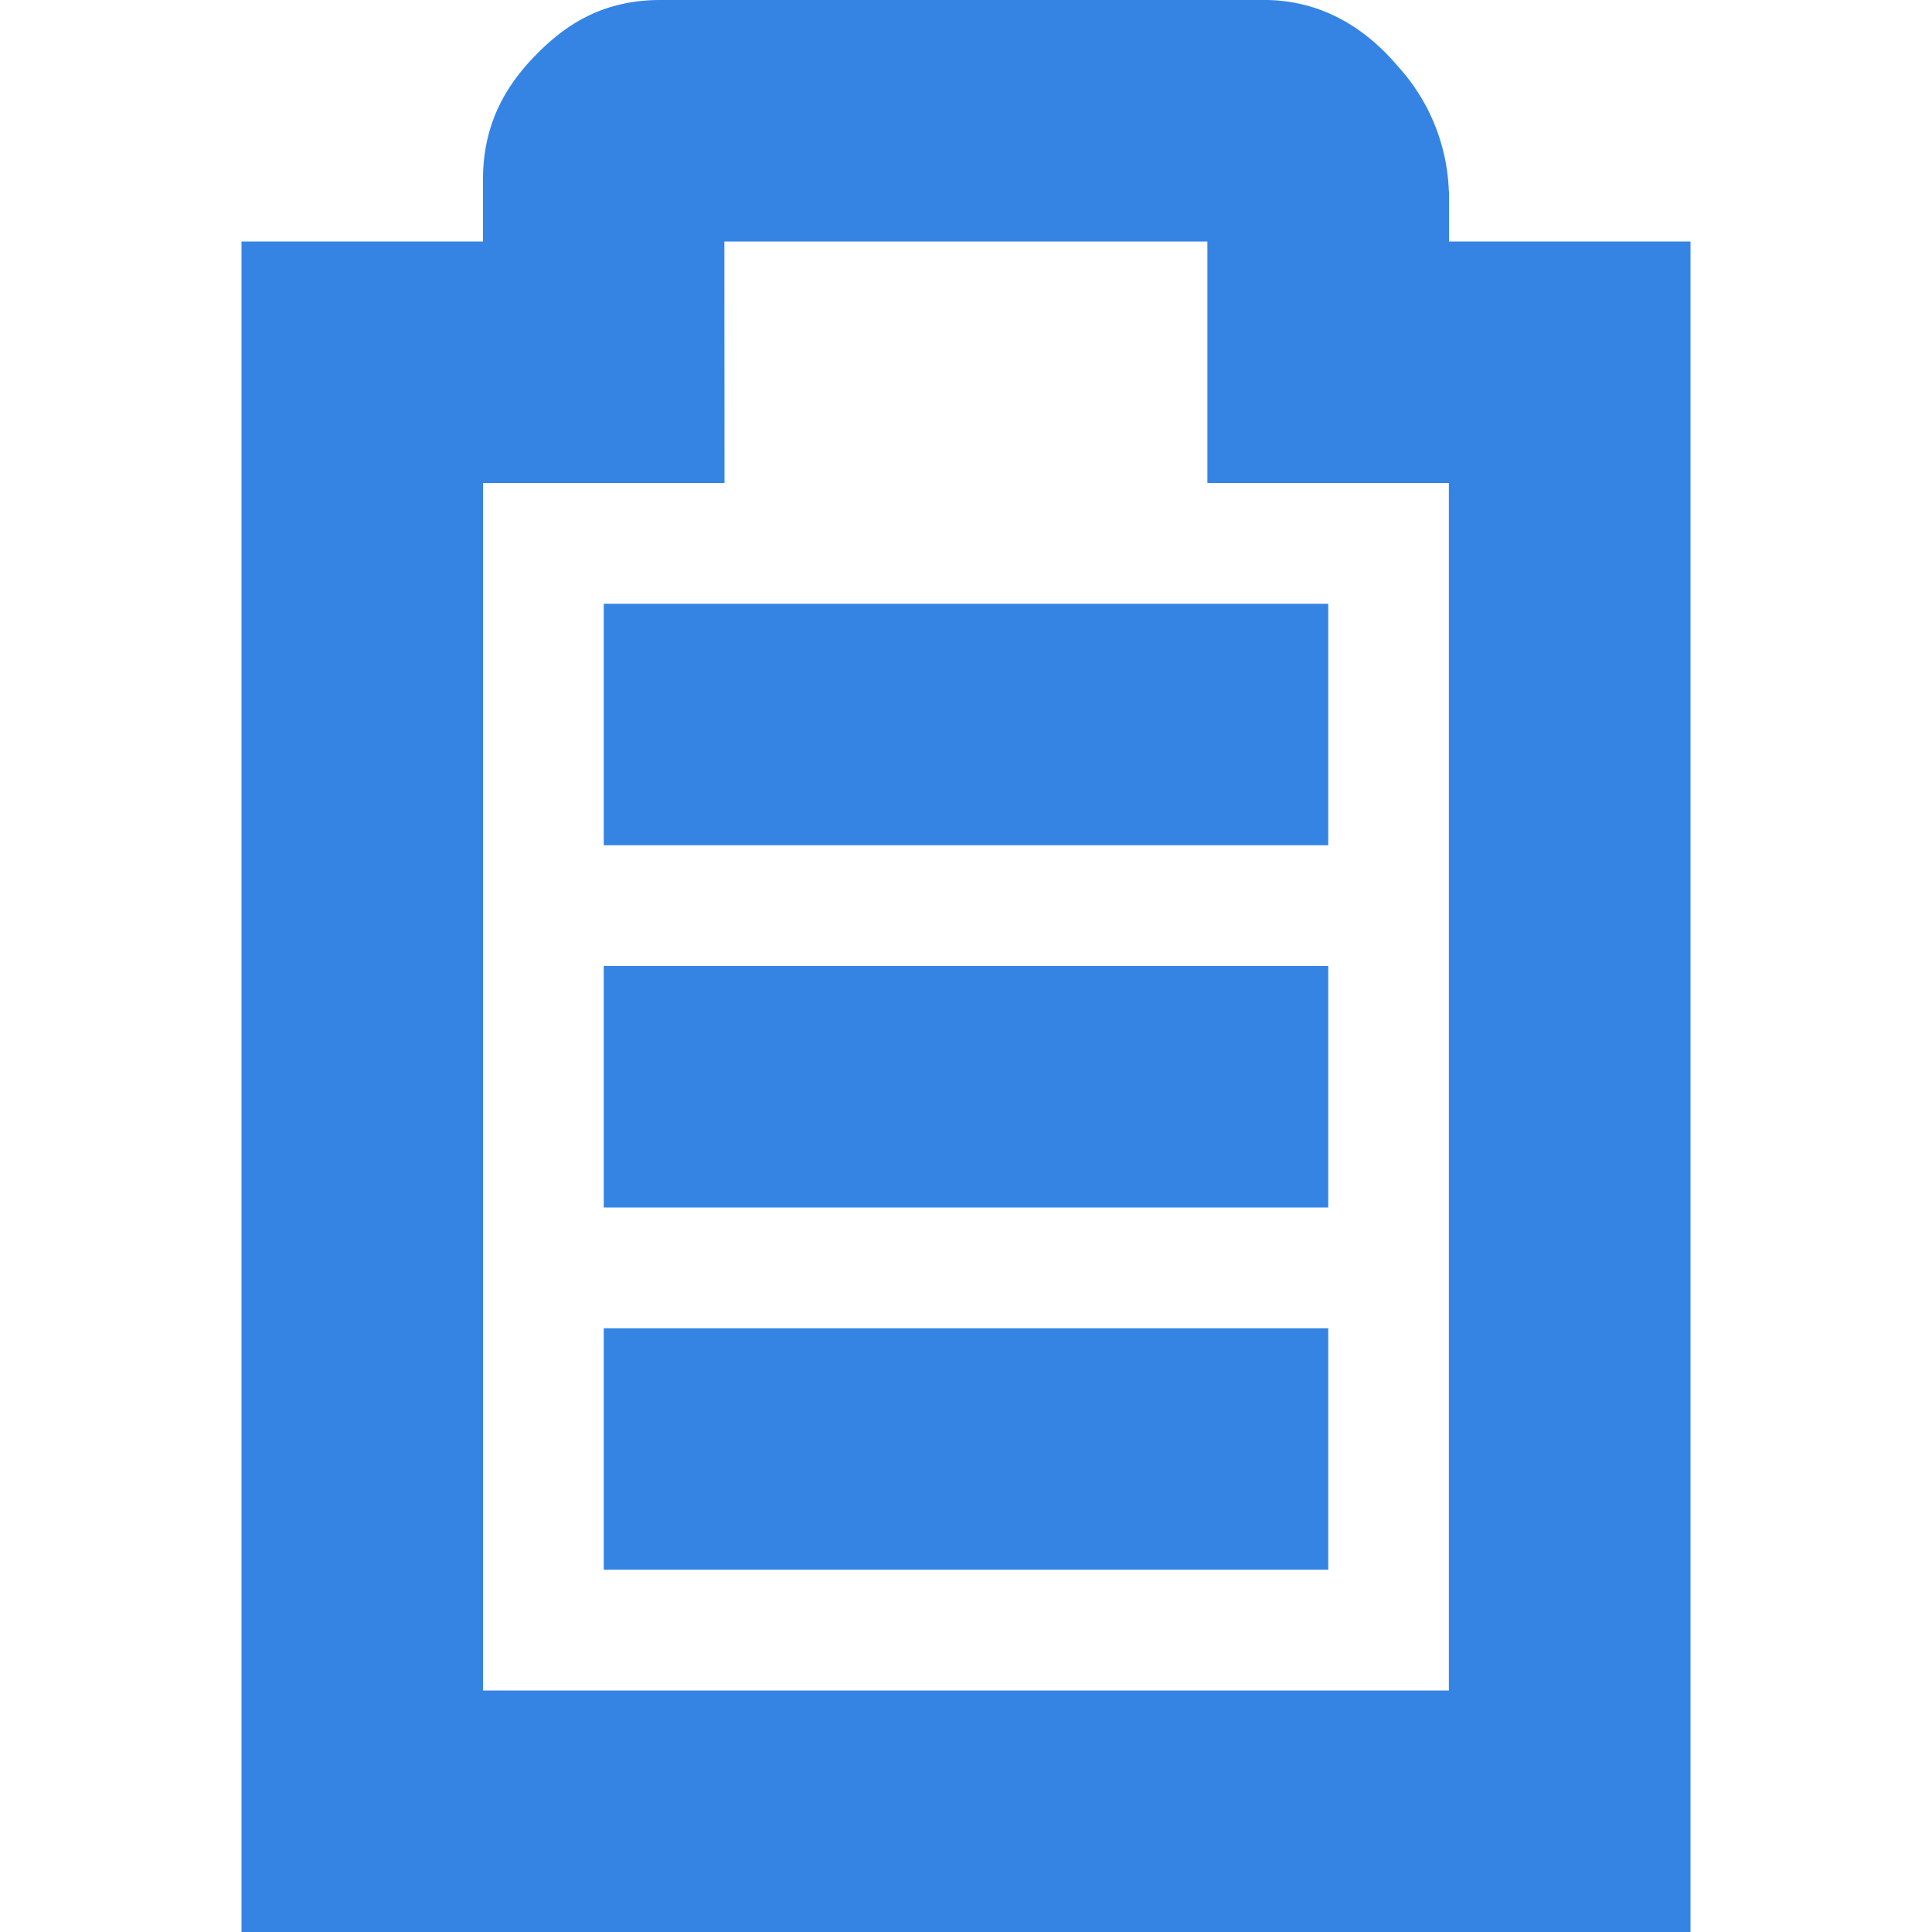
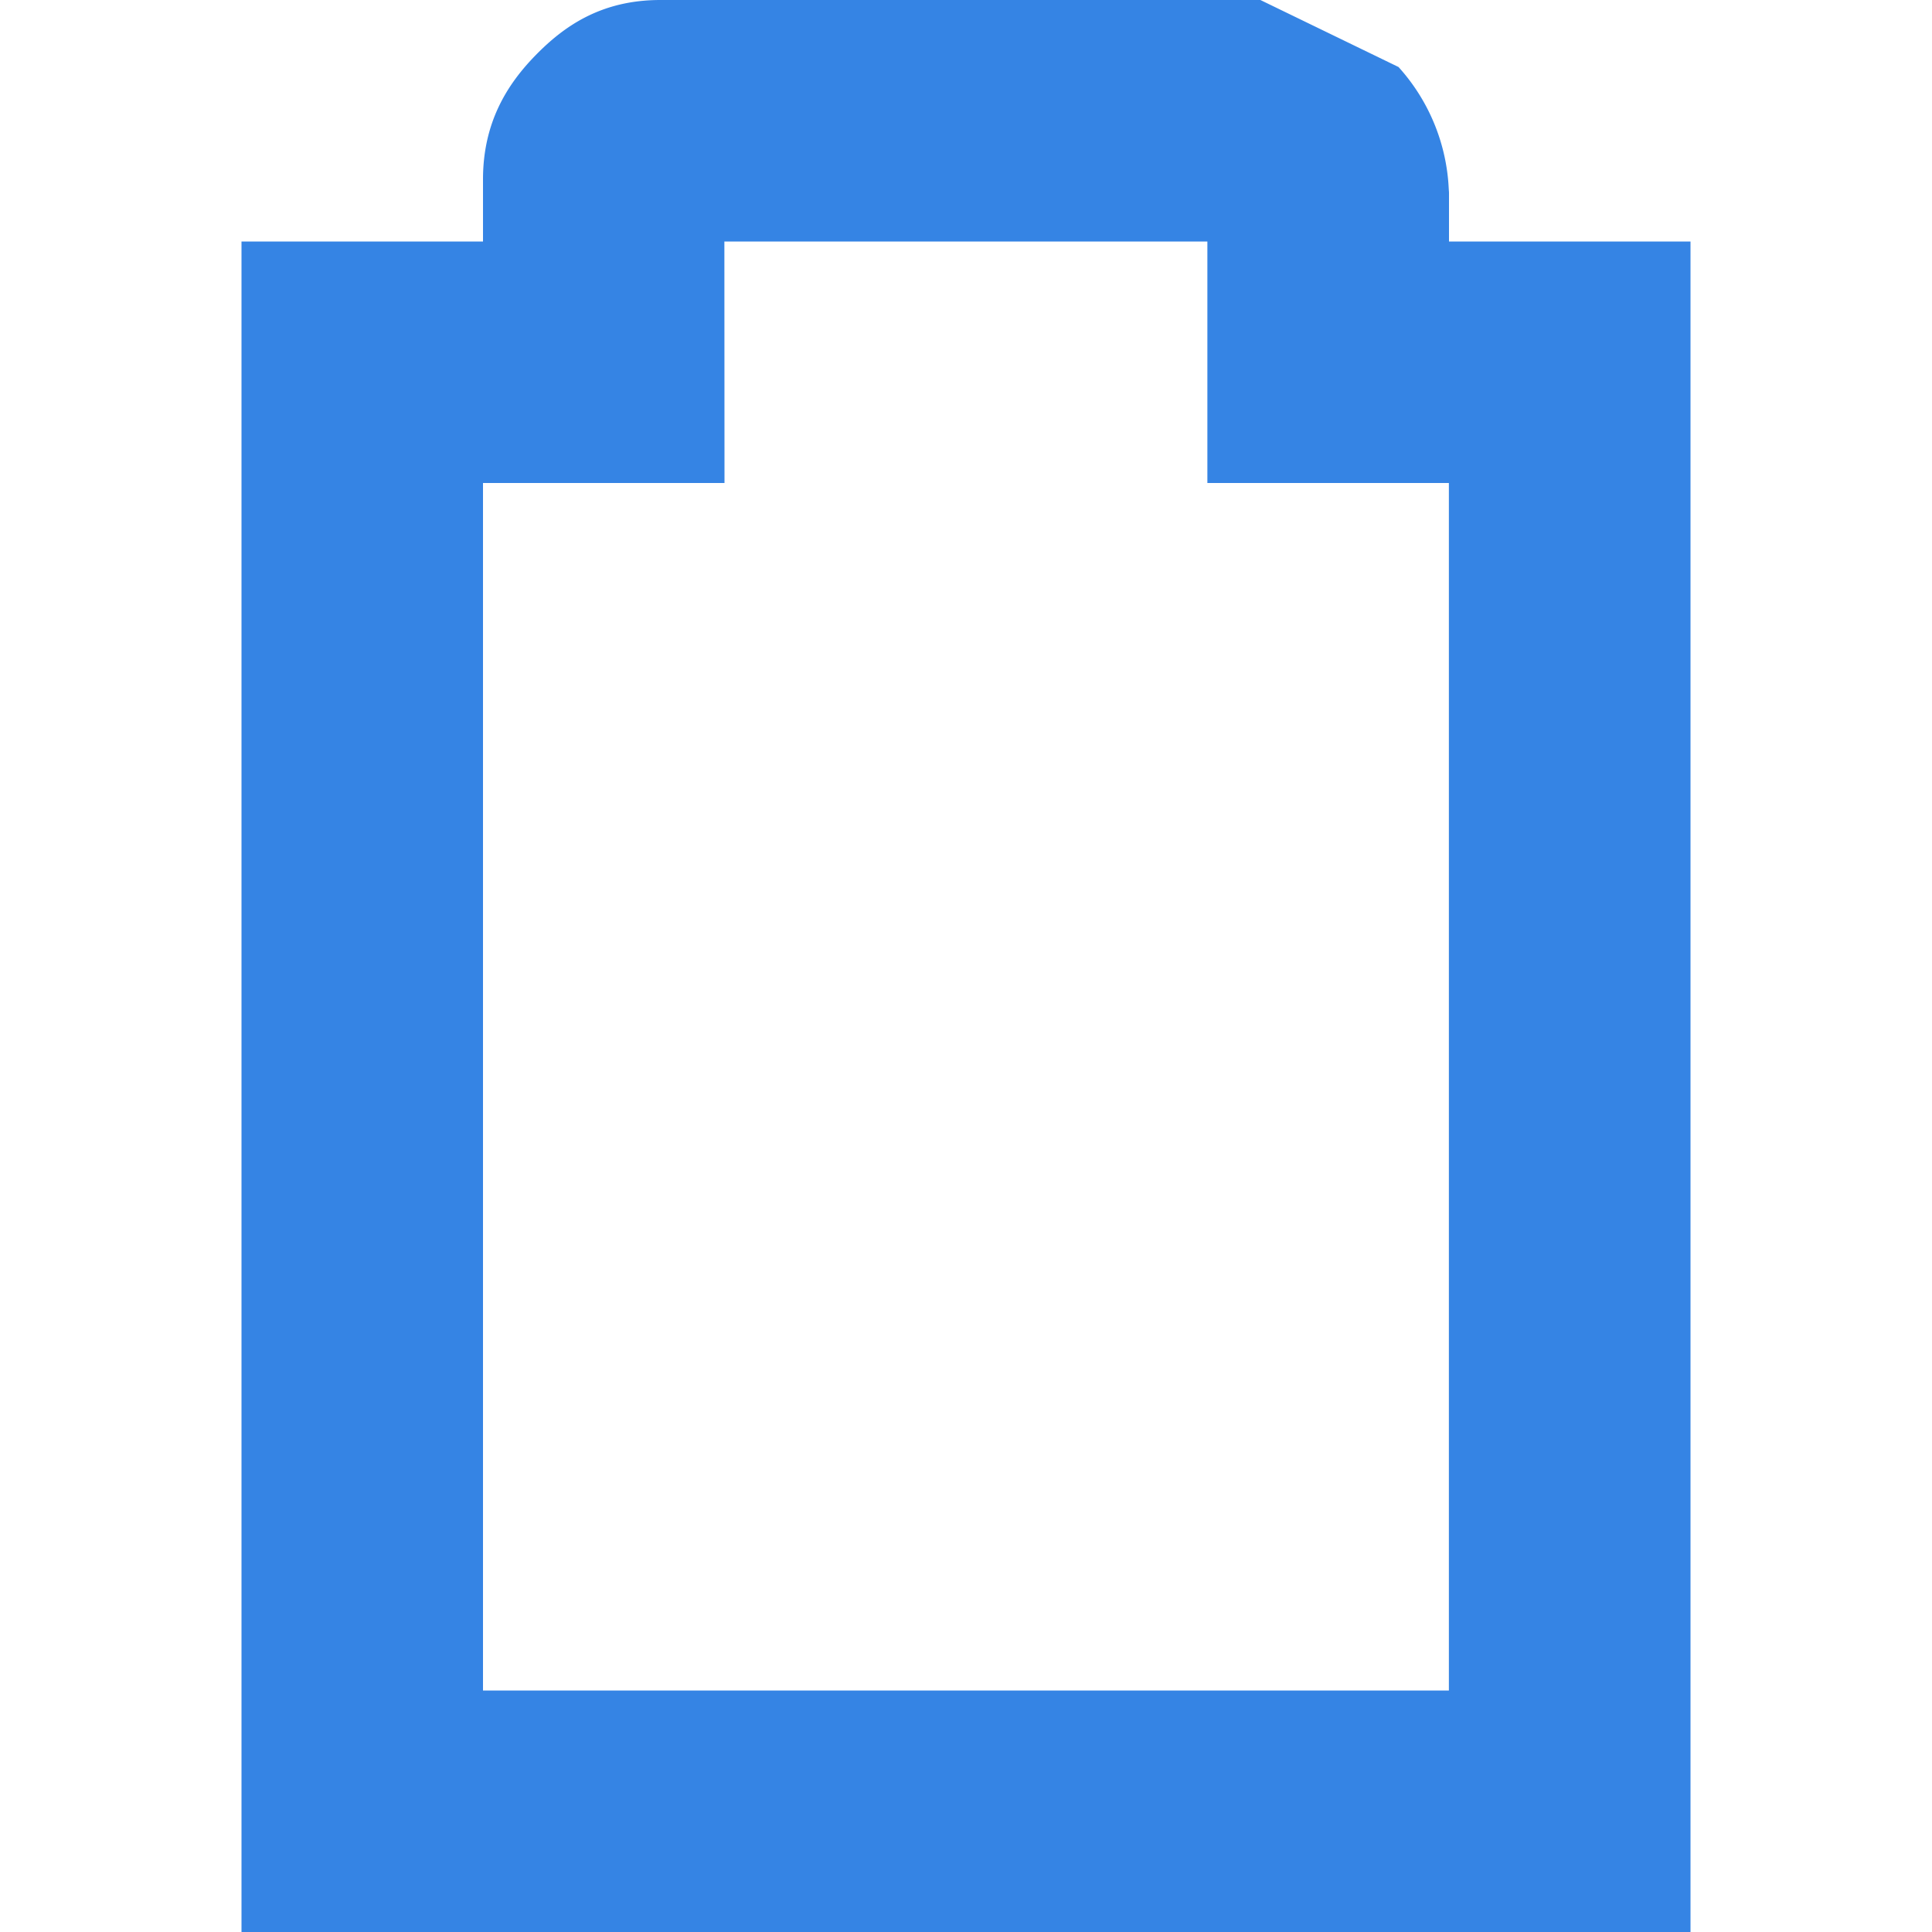
<svg xmlns="http://www.w3.org/2000/svg" id="svg2302" width="16" height="16.001" version="1.1">
  <g id="g2300" fill="#474747" style="fill:#3584e4">
-     <path id="path2294" d="M5 5v2h6V5z" overflow="visible" style="fill:#3584e4" />
-     <path id="path2296" d="M5.469 0c-.49 0-.797.216-1.032.456C4.202.696 4 1.012 4 1.486V2H2v14h12V2h-2v-.406l-.002-.028a1.616 1.616 0 00-.416-1.011c-.236-.28-.62-.585-1.2-.553L10.438 0zm.53 2h4v2h2v10H4V4h2z" color="#bebebe" font-family="sans-serif" font-weight="400" overflow="visible" style="fill:#3584e4;font-feature-settings:normal;font-variant-alternates:normal;font-variant-caps:normal;font-variant-ligatures:normal;font-variant-numeric:normal;font-variant-position:normal;isolation:auto;mix-blend-mode:normal;shape-padding:0;text-decoration-color:#000;text-decoration-line:none;text-decoration-style:solid;text-indent:0;text-orientation:mixed;text-transform:none" />
-     <path id="path2298" d="M5 8v2h6V8zm0 3v2h6v-2z" overflow="visible" style="fill:#3584e4" />
+     <path id="path2296" d="M5.469 0c-.49 0-.797.216-1.032.456C4.202.696 4 1.012 4 1.486V2H2v14h12V2h-2v-.406l-.002-.028a1.616 1.616 0 00-.416-1.011L10.438 0zm.53 2h4v2h2v10H4V4h2z" color="#bebebe" font-family="sans-serif" font-weight="400" overflow="visible" style="fill:#3584e4;font-feature-settings:normal;font-variant-alternates:normal;font-variant-caps:normal;font-variant-ligatures:normal;font-variant-numeric:normal;font-variant-position:normal;isolation:auto;mix-blend-mode:normal;shape-padding:0;text-decoration-color:#000;text-decoration-line:none;text-decoration-style:solid;text-indent:0;text-orientation:mixed;text-transform:none" />
  </g>
</svg>